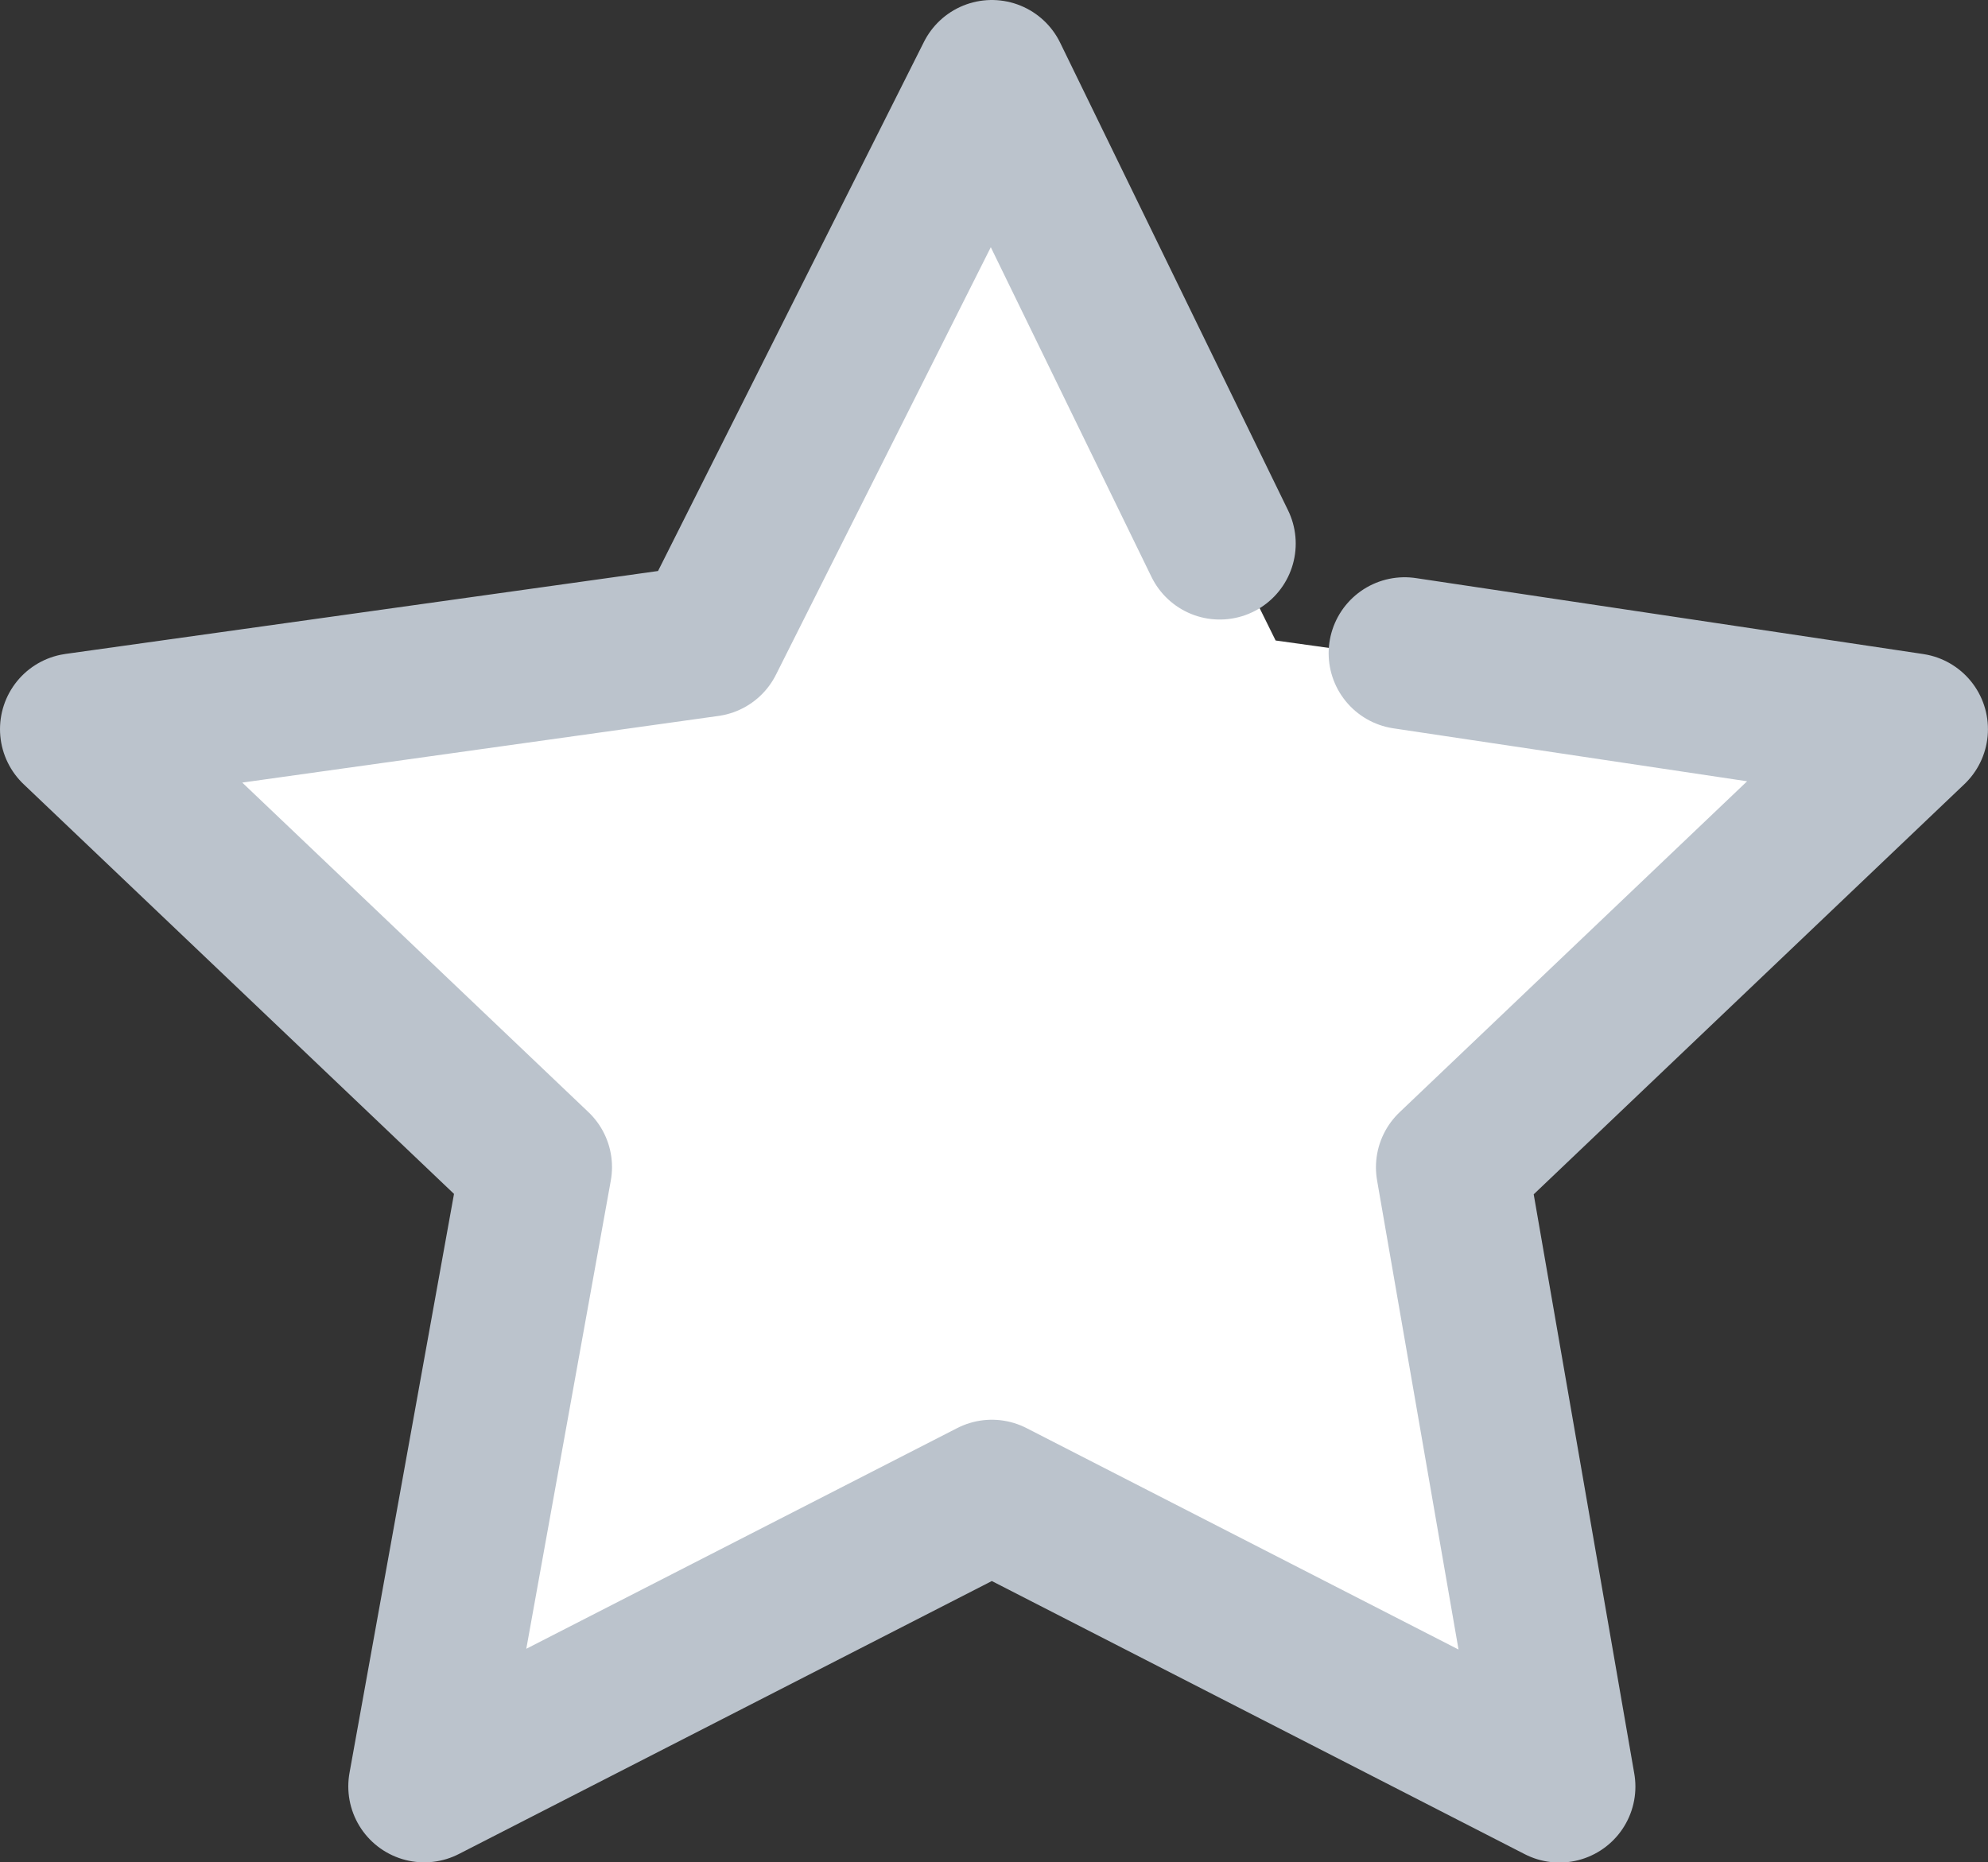
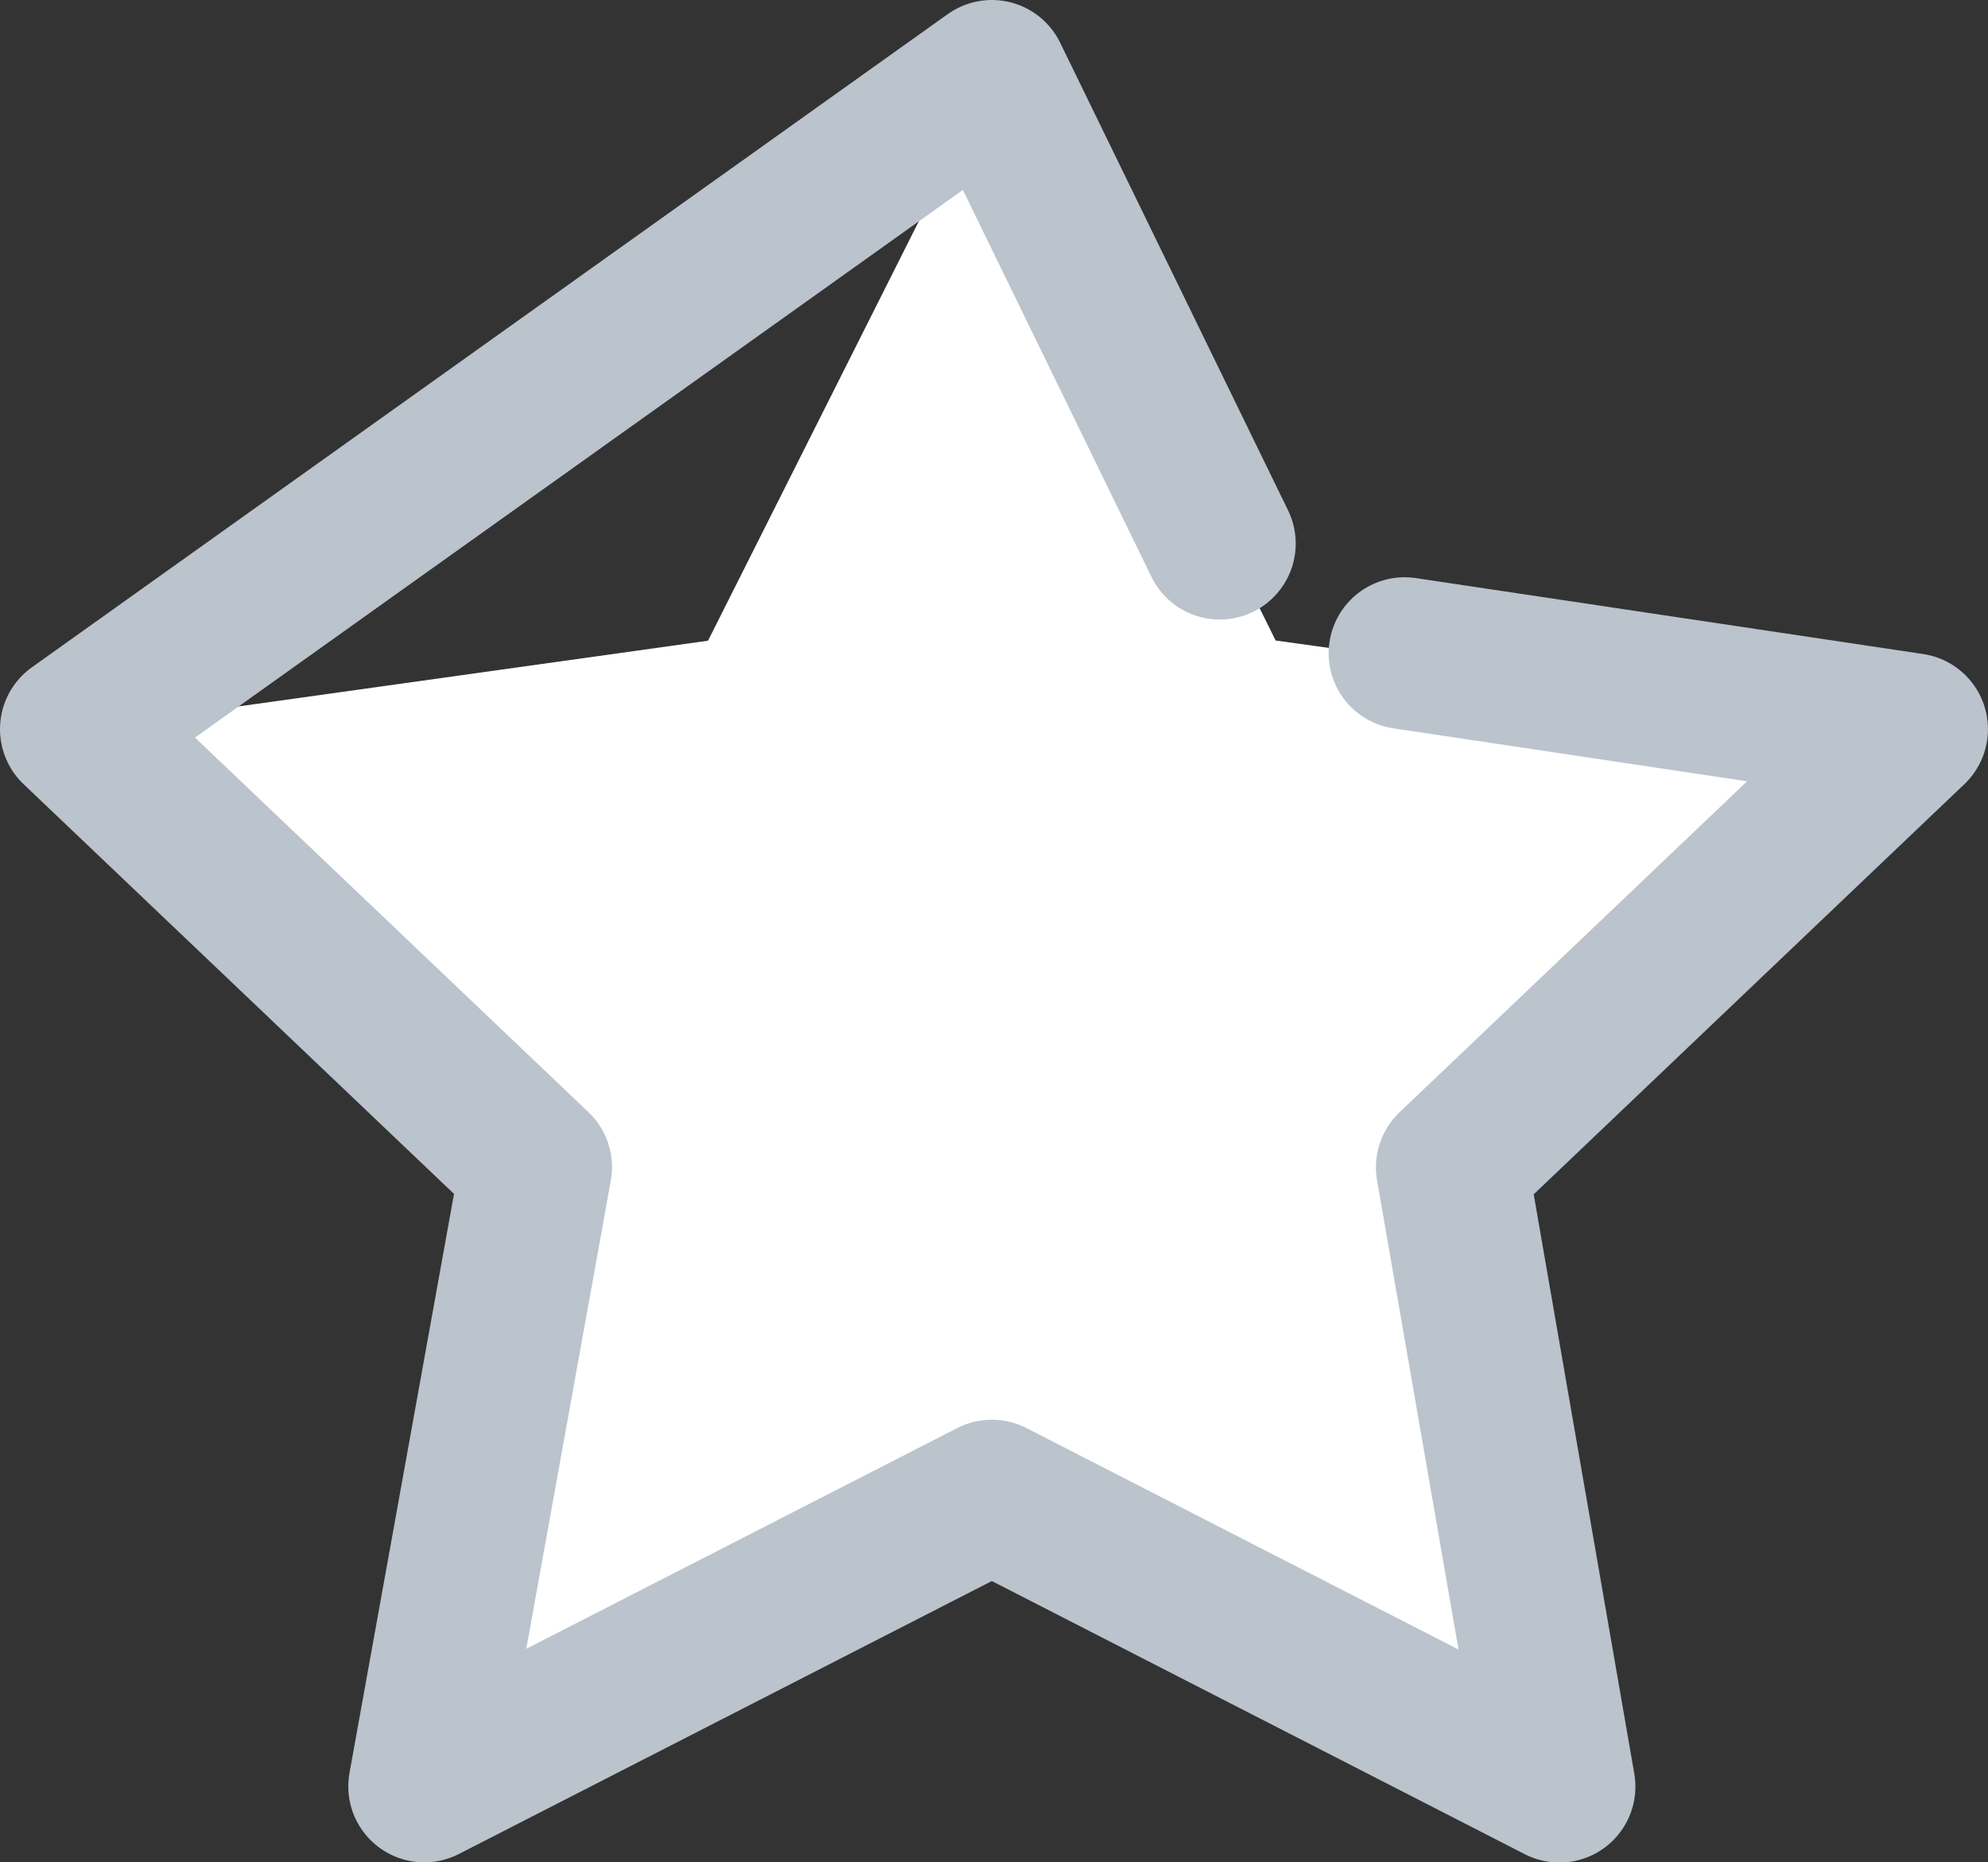
<svg xmlns="http://www.w3.org/2000/svg" id="Slim_vectorobject_1_" width="39.253" height="36.778" viewBox="0 0 39.253 36.778">
  <rect x="0" y="0" width="39.253" height="36.778" fill="#333333" stroke="none" />
  <g id="Slim_vectorobject_2_" transform="translate(1.5 1.5)">
-     <line id="Line_8" data-name="Line 8" x2="1.6" y2="3.3" transform="translate(22.174 8.253)" fill="#fff" />
    <path id="Path_53" data-name="Path 53" d="M25.187,12.649,37.753,14.4l-9.084,8.653,2.123,12.23L19.584,29.538,8.377,35.279l2.207-12.23L1.5,14.4l12.48-1.747L19.584,1.5l4.245,8.4" transform="translate(-1.5 -1.5)" fill="#fff" />
  </g>
-   <path id="Path_54" data-name="Path 54" d="M27.734,12.9l10.018,1.5-9.084,8.653,2.123,12.23L19.584,29.538,8.377,35.279l2.207-12.23L1.5,14.4l12.48-1.747L19.584,1.5l4.5,9.235" fill="none" stroke="#bbc3cc" stroke-linecap="round" stroke-linejoin="round" stroke-miterlimit="10" stroke-width="3" />
+   <path id="Path_54" data-name="Path 54" d="M27.734,12.9l10.018,1.5-9.084,8.653,2.123,12.23L19.584,29.538,8.377,35.279l2.207-12.23L1.5,14.4L19.584,1.5l4.5,9.235" fill="none" stroke="#bbc3cc" stroke-linecap="round" stroke-linejoin="round" stroke-miterlimit="10" stroke-width="3" />
</svg>